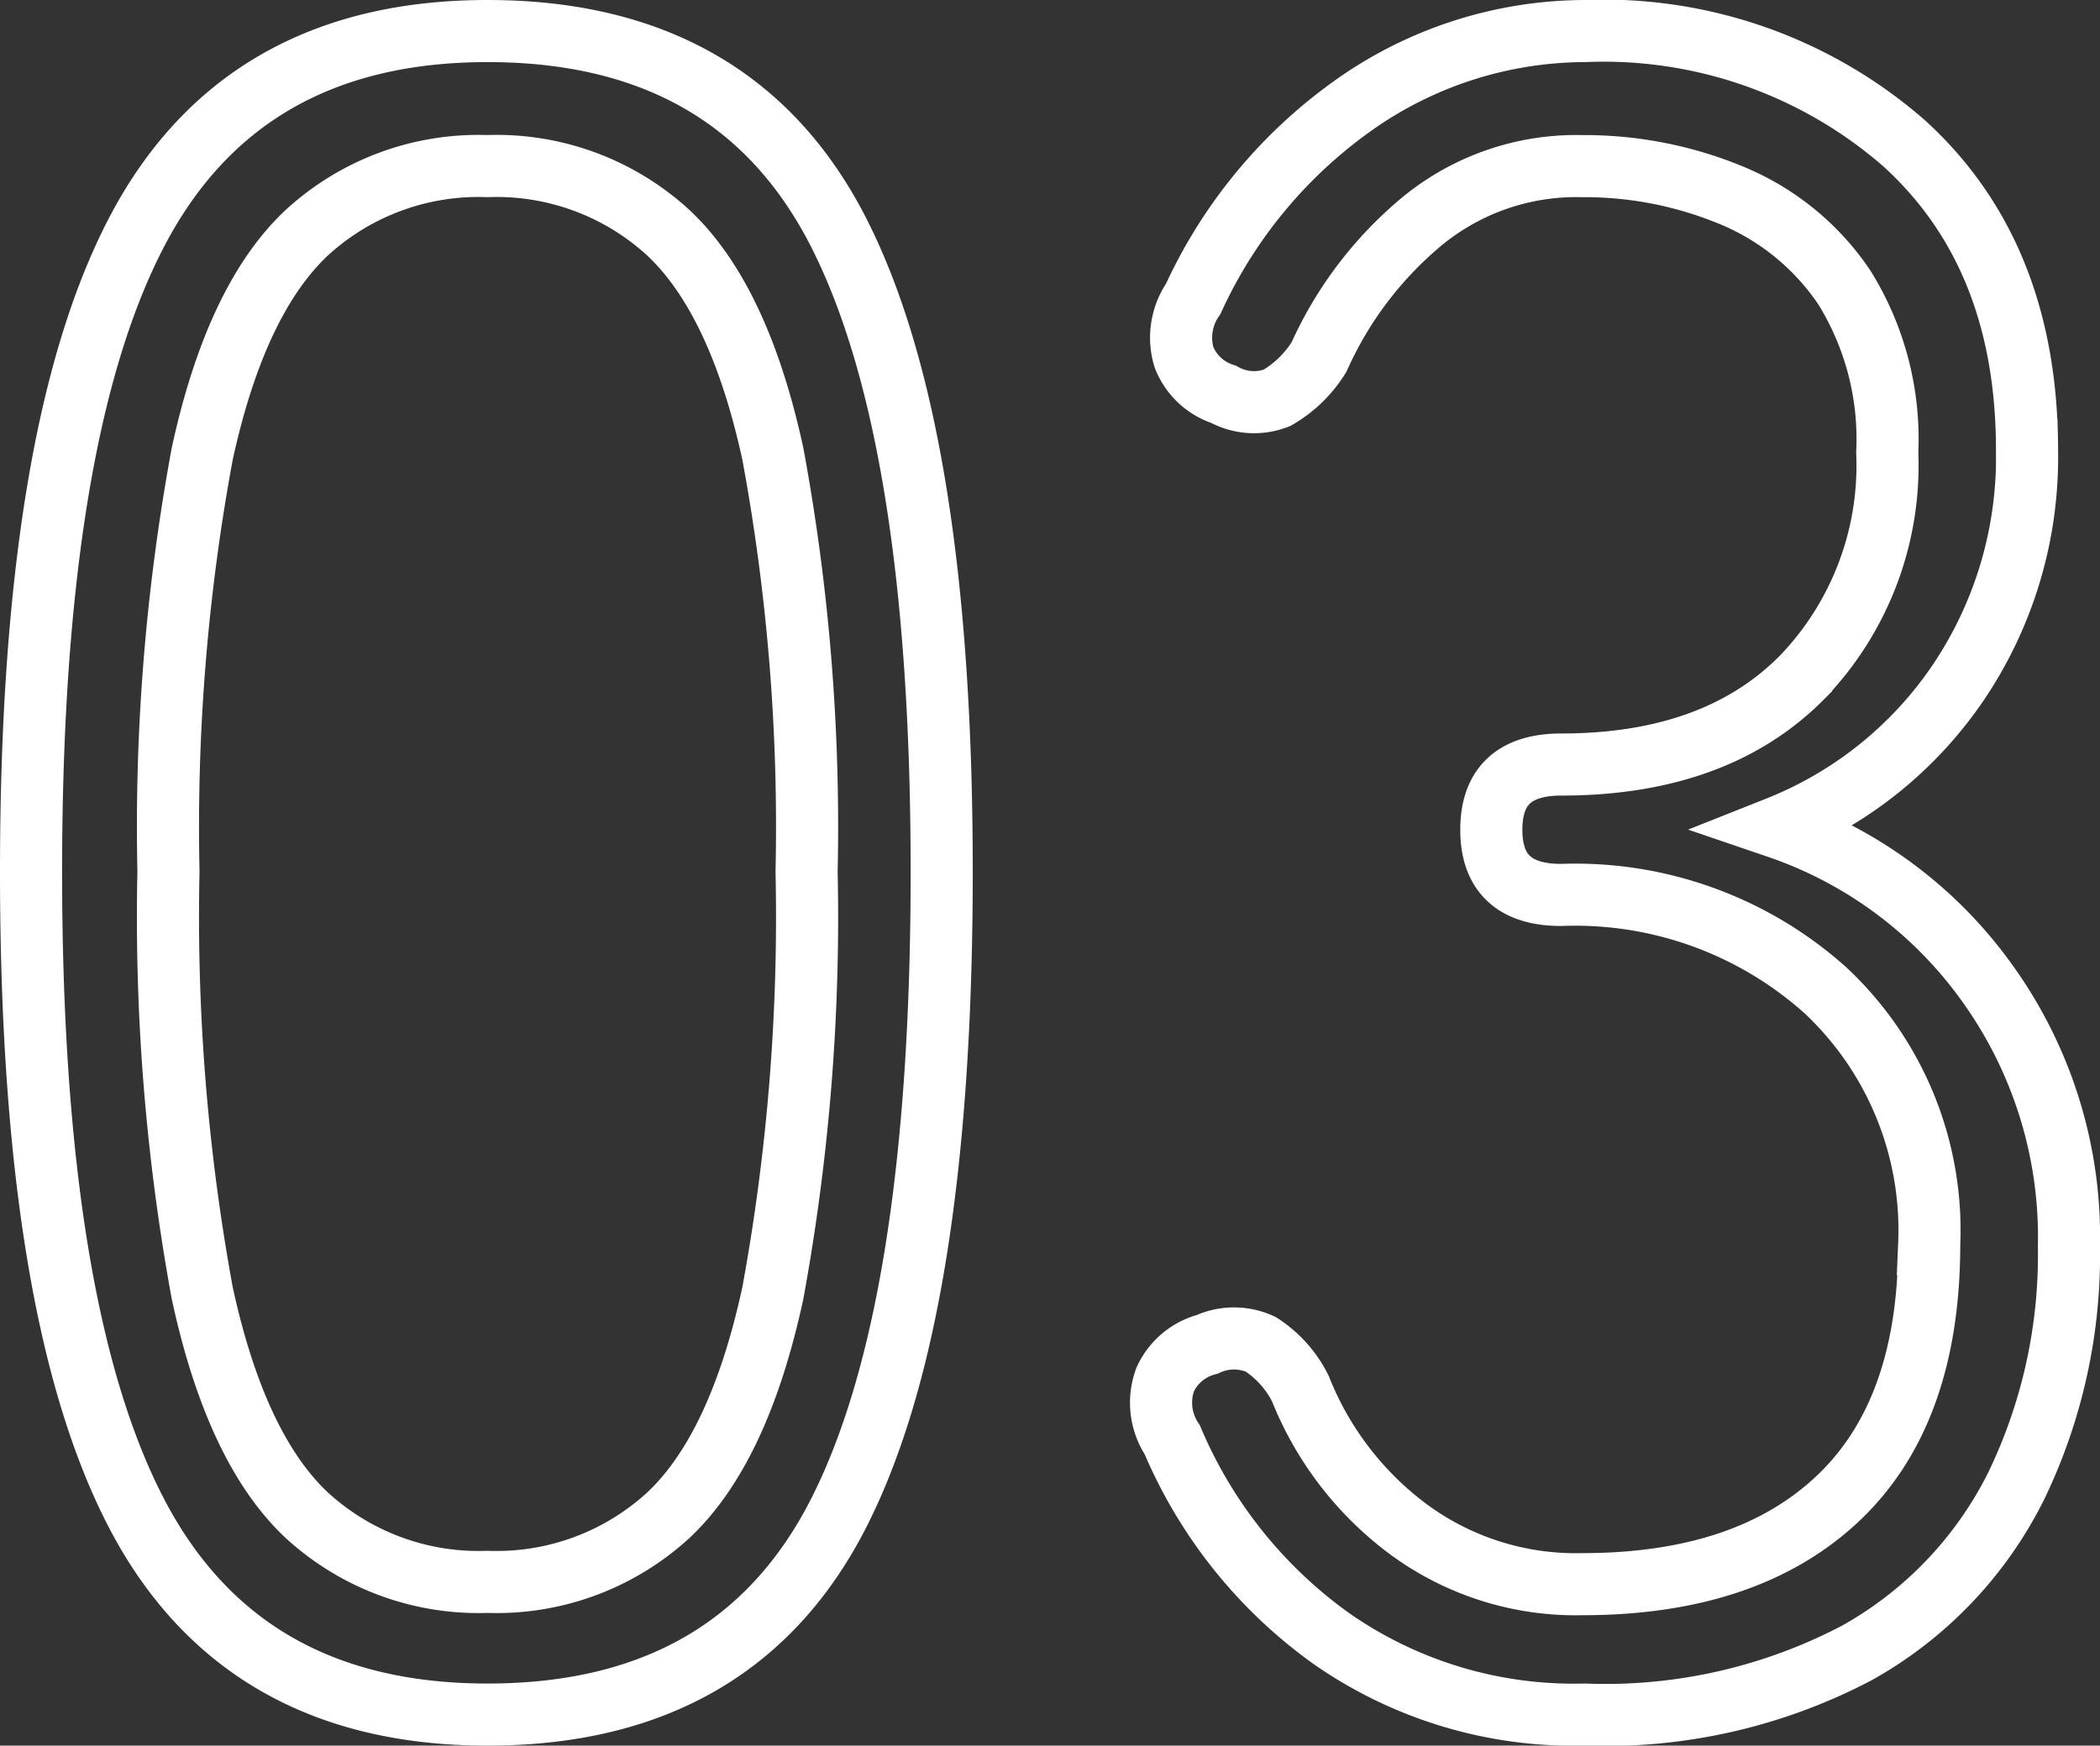
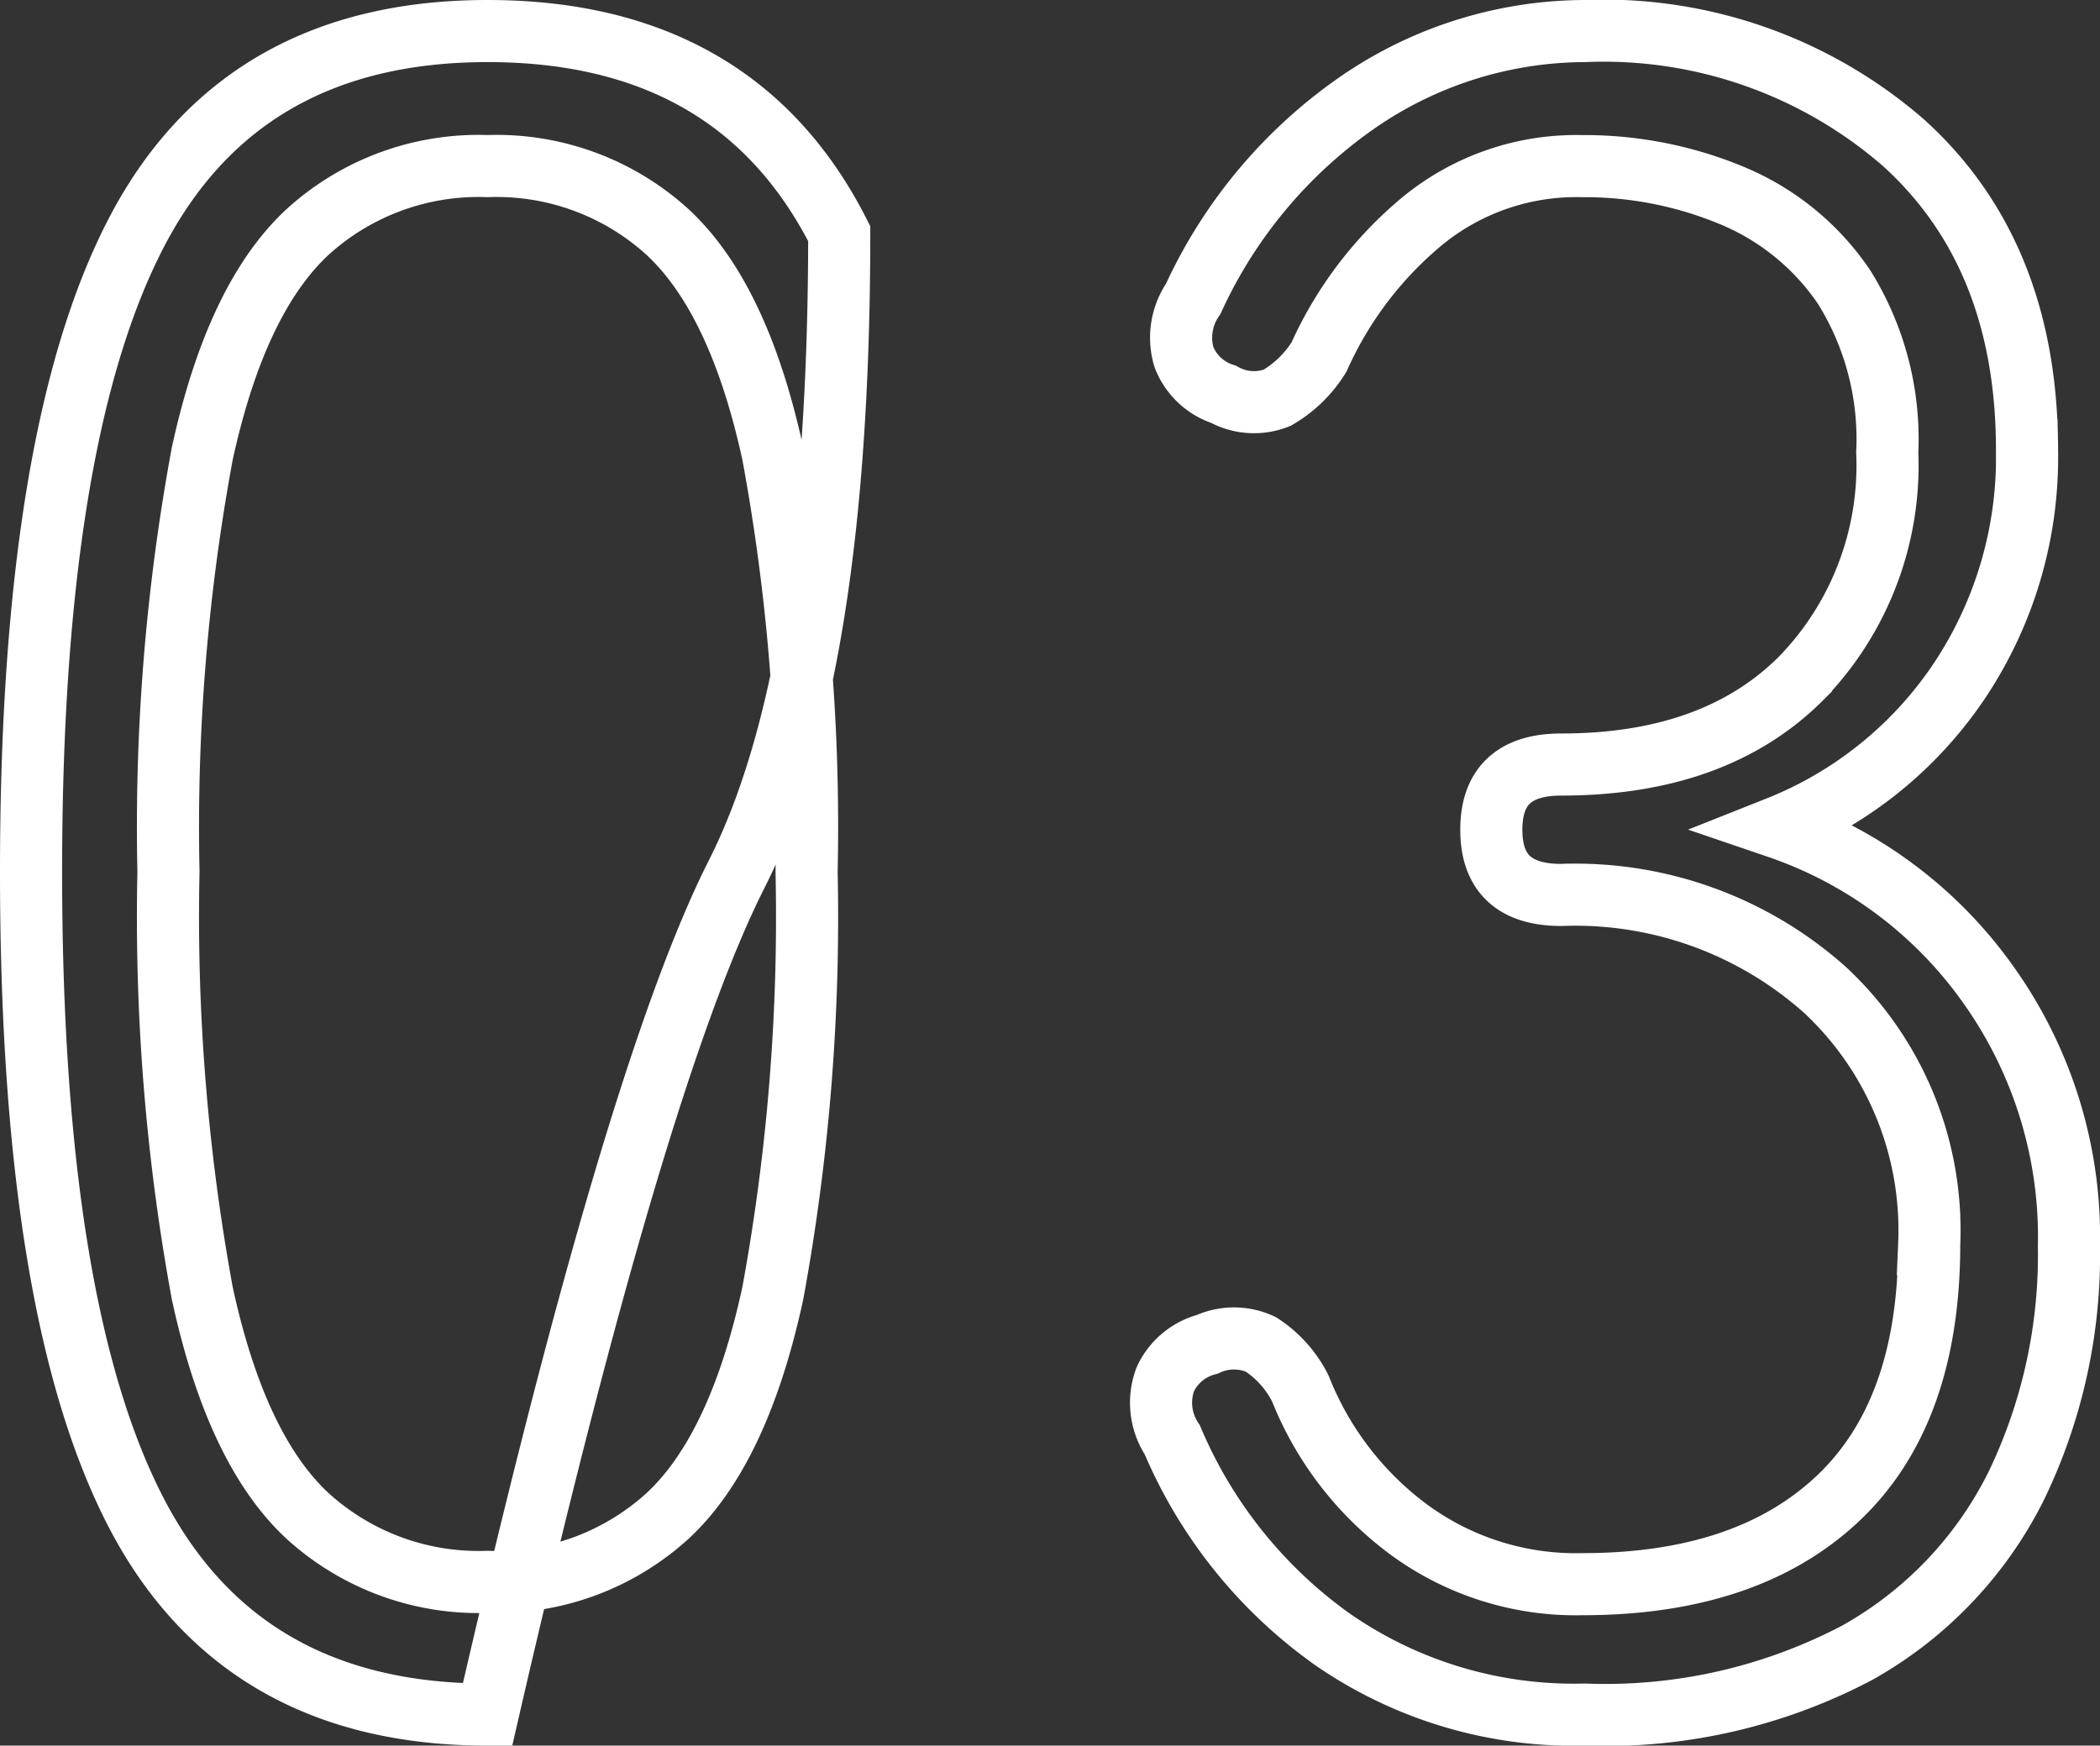
<svg xmlns="http://www.w3.org/2000/svg" width="67.625" height="56.225" viewBox="0 0 67.625 56.225">
  <rect x="0" y="0" width="67.625" height="56.225" fill="#333333" stroke="none" />
-   <path id="text-03" d="M18.9.825Q10.95.825,7.575-5.7T4.2-26.325q0-14.025,3.375-20.55T18.9-53.4q8.025,0,11.325,6.525t3.3,20.55q0,14.1-3.3,20.625T18.9.825Zm0-4.275a8.177,8.177,0,0,0,5.813-2.138Q27-7.725,28.087-12.75a67.011,67.011,0,0,0,1.087-13.575,65.956,65.956,0,0,0-1.087-13.462Q27-44.775,24.712-46.913A8.177,8.177,0,0,0,18.9-49.05a8.177,8.177,0,0,0-5.812,2.137Q10.8-44.775,9.713-39.787A65.956,65.956,0,0,0,8.625-26.325,67.011,67.011,0,0,0,9.713-12.75Q10.8-7.725,13.088-5.588A8.177,8.177,0,0,0,18.9-3.45ZM54.225.825a13.631,13.631,0,0,1-8.137-2.438A15.1,15.1,0,0,1,40.95-8.025a2.159,2.159,0,0,1-.225-1.95,2.057,2.057,0,0,1,1.35-1.125,2.056,2.056,0,0,1,1.725,0,3.627,3.627,0,0,1,1.275,1.425,10.446,10.446,0,0,0,3.487,4.537A9.083,9.083,0,0,0,54.15-3.375q5.325,0,8.25-2.775t2.925-8.175A10.583,10.583,0,0,0,61.987-22.5a12.072,12.072,0,0,0-8.513-3.075q-2.25,0-2.25-2.1t2.25-2.1q4.95,0,7.725-2.775a9.838,9.838,0,0,0,2.775-7.275,9.25,9.25,0,0,0-1.387-5.325,8.1,8.1,0,0,0-3.638-2.962,12.354,12.354,0,0,0-4.8-.937,7.816,7.816,0,0,0-5.138,1.762A12.137,12.137,0,0,0,45.675-42.9a3.883,3.883,0,0,1-1.35,1.313A2.031,2.031,0,0,1,42.6-41.7a2.034,2.034,0,0,1-1.275-1.2,2.2,2.2,0,0,1,.3-1.875,15.614,15.614,0,0,1,5.475-6.45A12.942,12.942,0,0,1,54.225-53.4,14.718,14.718,0,0,1,64.5-49.8q3.975,3.6,3.975,9.9A12.965,12.965,0,0,1,66.3-32.475a12.662,12.662,0,0,1-5.85,4.725,13.739,13.739,0,0,1,6.75,5.025,14,14,0,0,1,2.625,8.475,17.109,17.109,0,0,1-1.687,7.688A12.576,12.576,0,0,1,63-1.163,17.4,17.4,0,0,1,54.225.825Z" transform="translate(-3.2 54.4)" fill="none" stroke="#fff" stroke-width="2" />
+   <path id="text-03" d="M18.9.825Q10.95.825,7.575-5.7T4.2-26.325q0-14.025,3.375-20.55T18.9-53.4q8.025,0,11.325,6.525q0,14.1-3.3,20.625T18.9.825Zm0-4.275a8.177,8.177,0,0,0,5.813-2.138Q27-7.725,28.087-12.75a67.011,67.011,0,0,0,1.087-13.575,65.956,65.956,0,0,0-1.087-13.462Q27-44.775,24.712-46.913A8.177,8.177,0,0,0,18.9-49.05a8.177,8.177,0,0,0-5.812,2.137Q10.8-44.775,9.713-39.787A65.956,65.956,0,0,0,8.625-26.325,67.011,67.011,0,0,0,9.713-12.75Q10.8-7.725,13.088-5.588A8.177,8.177,0,0,0,18.9-3.45ZM54.225.825a13.631,13.631,0,0,1-8.137-2.438A15.1,15.1,0,0,1,40.95-8.025a2.159,2.159,0,0,1-.225-1.95,2.057,2.057,0,0,1,1.35-1.125,2.056,2.056,0,0,1,1.725,0,3.627,3.627,0,0,1,1.275,1.425,10.446,10.446,0,0,0,3.487,4.537A9.083,9.083,0,0,0,54.15-3.375q5.325,0,8.25-2.775t2.925-8.175A10.583,10.583,0,0,0,61.987-22.5a12.072,12.072,0,0,0-8.513-3.075q-2.25,0-2.25-2.1t2.25-2.1q4.95,0,7.725-2.775a9.838,9.838,0,0,0,2.775-7.275,9.25,9.25,0,0,0-1.387-5.325,8.1,8.1,0,0,0-3.638-2.962,12.354,12.354,0,0,0-4.8-.937,7.816,7.816,0,0,0-5.138,1.762A12.137,12.137,0,0,0,45.675-42.9a3.883,3.883,0,0,1-1.35,1.313A2.031,2.031,0,0,1,42.6-41.7a2.034,2.034,0,0,1-1.275-1.2,2.2,2.2,0,0,1,.3-1.875,15.614,15.614,0,0,1,5.475-6.45A12.942,12.942,0,0,1,54.225-53.4,14.718,14.718,0,0,1,64.5-49.8q3.975,3.6,3.975,9.9A12.965,12.965,0,0,1,66.3-32.475a12.662,12.662,0,0,1-5.85,4.725,13.739,13.739,0,0,1,6.75,5.025,14,14,0,0,1,2.625,8.475,17.109,17.109,0,0,1-1.687,7.688A12.576,12.576,0,0,1,63-1.163,17.4,17.4,0,0,1,54.225.825Z" transform="translate(-3.2 54.4)" fill="none" stroke="#fff" stroke-width="2" />
</svg>